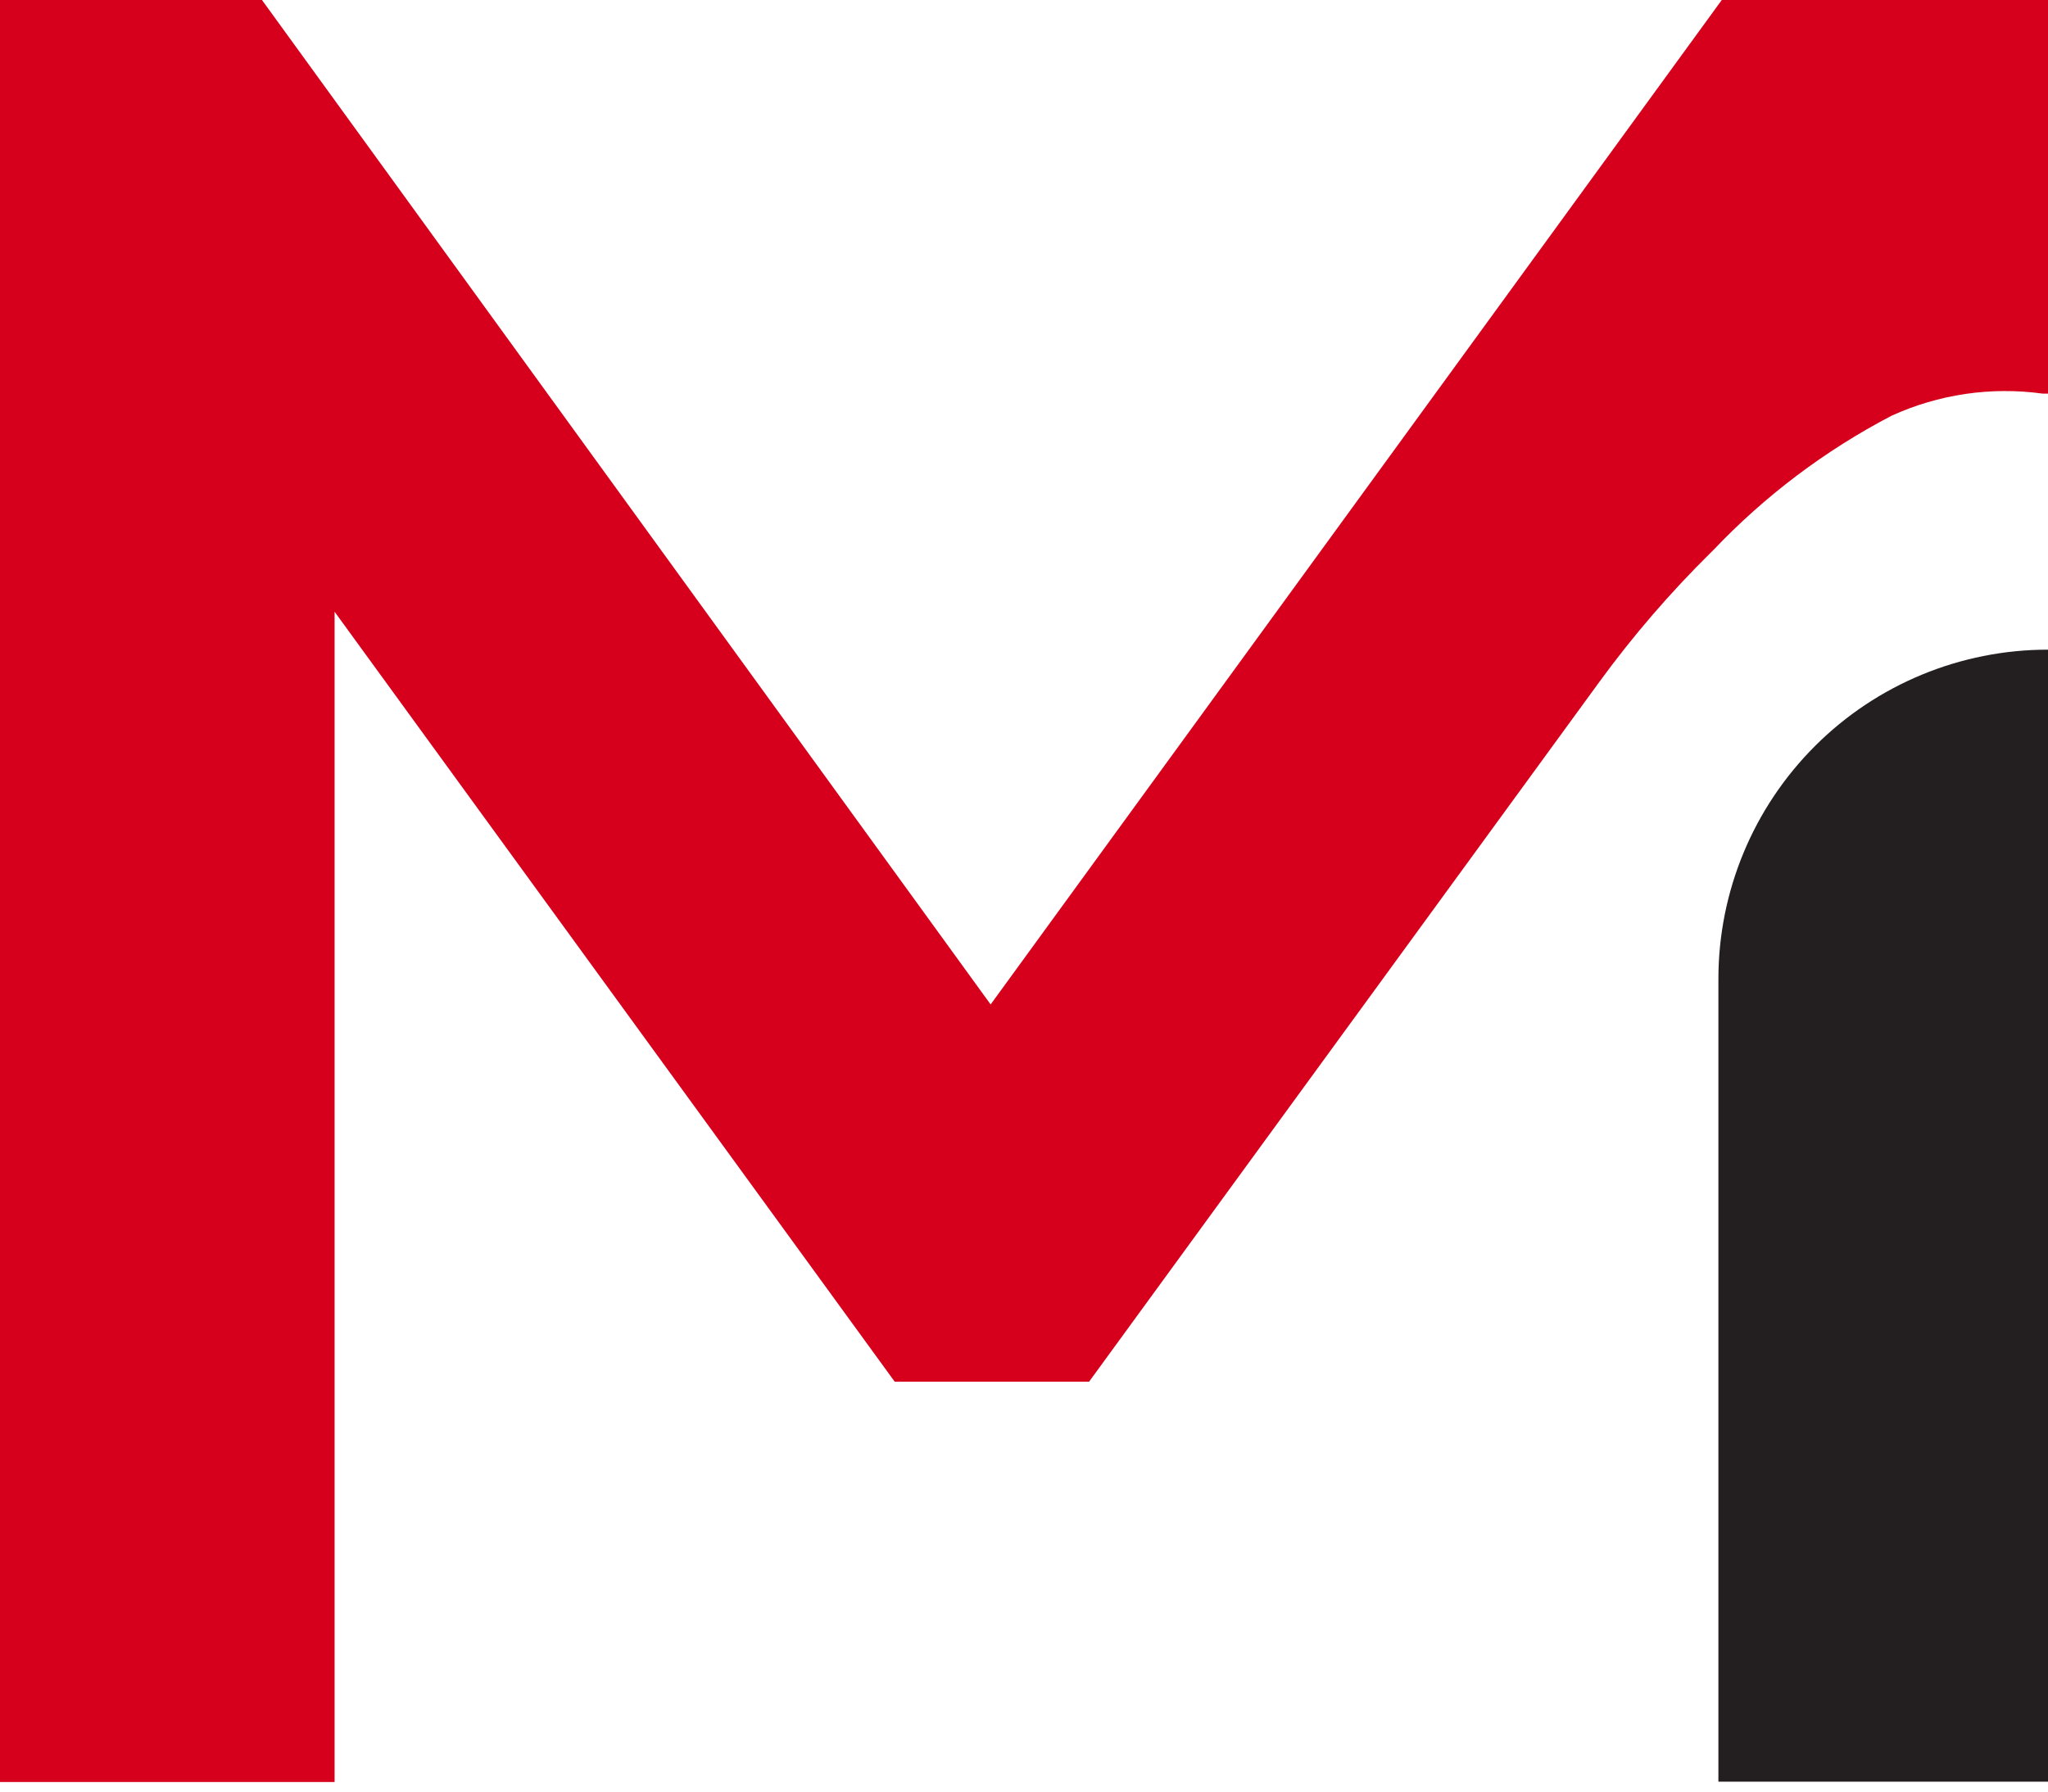
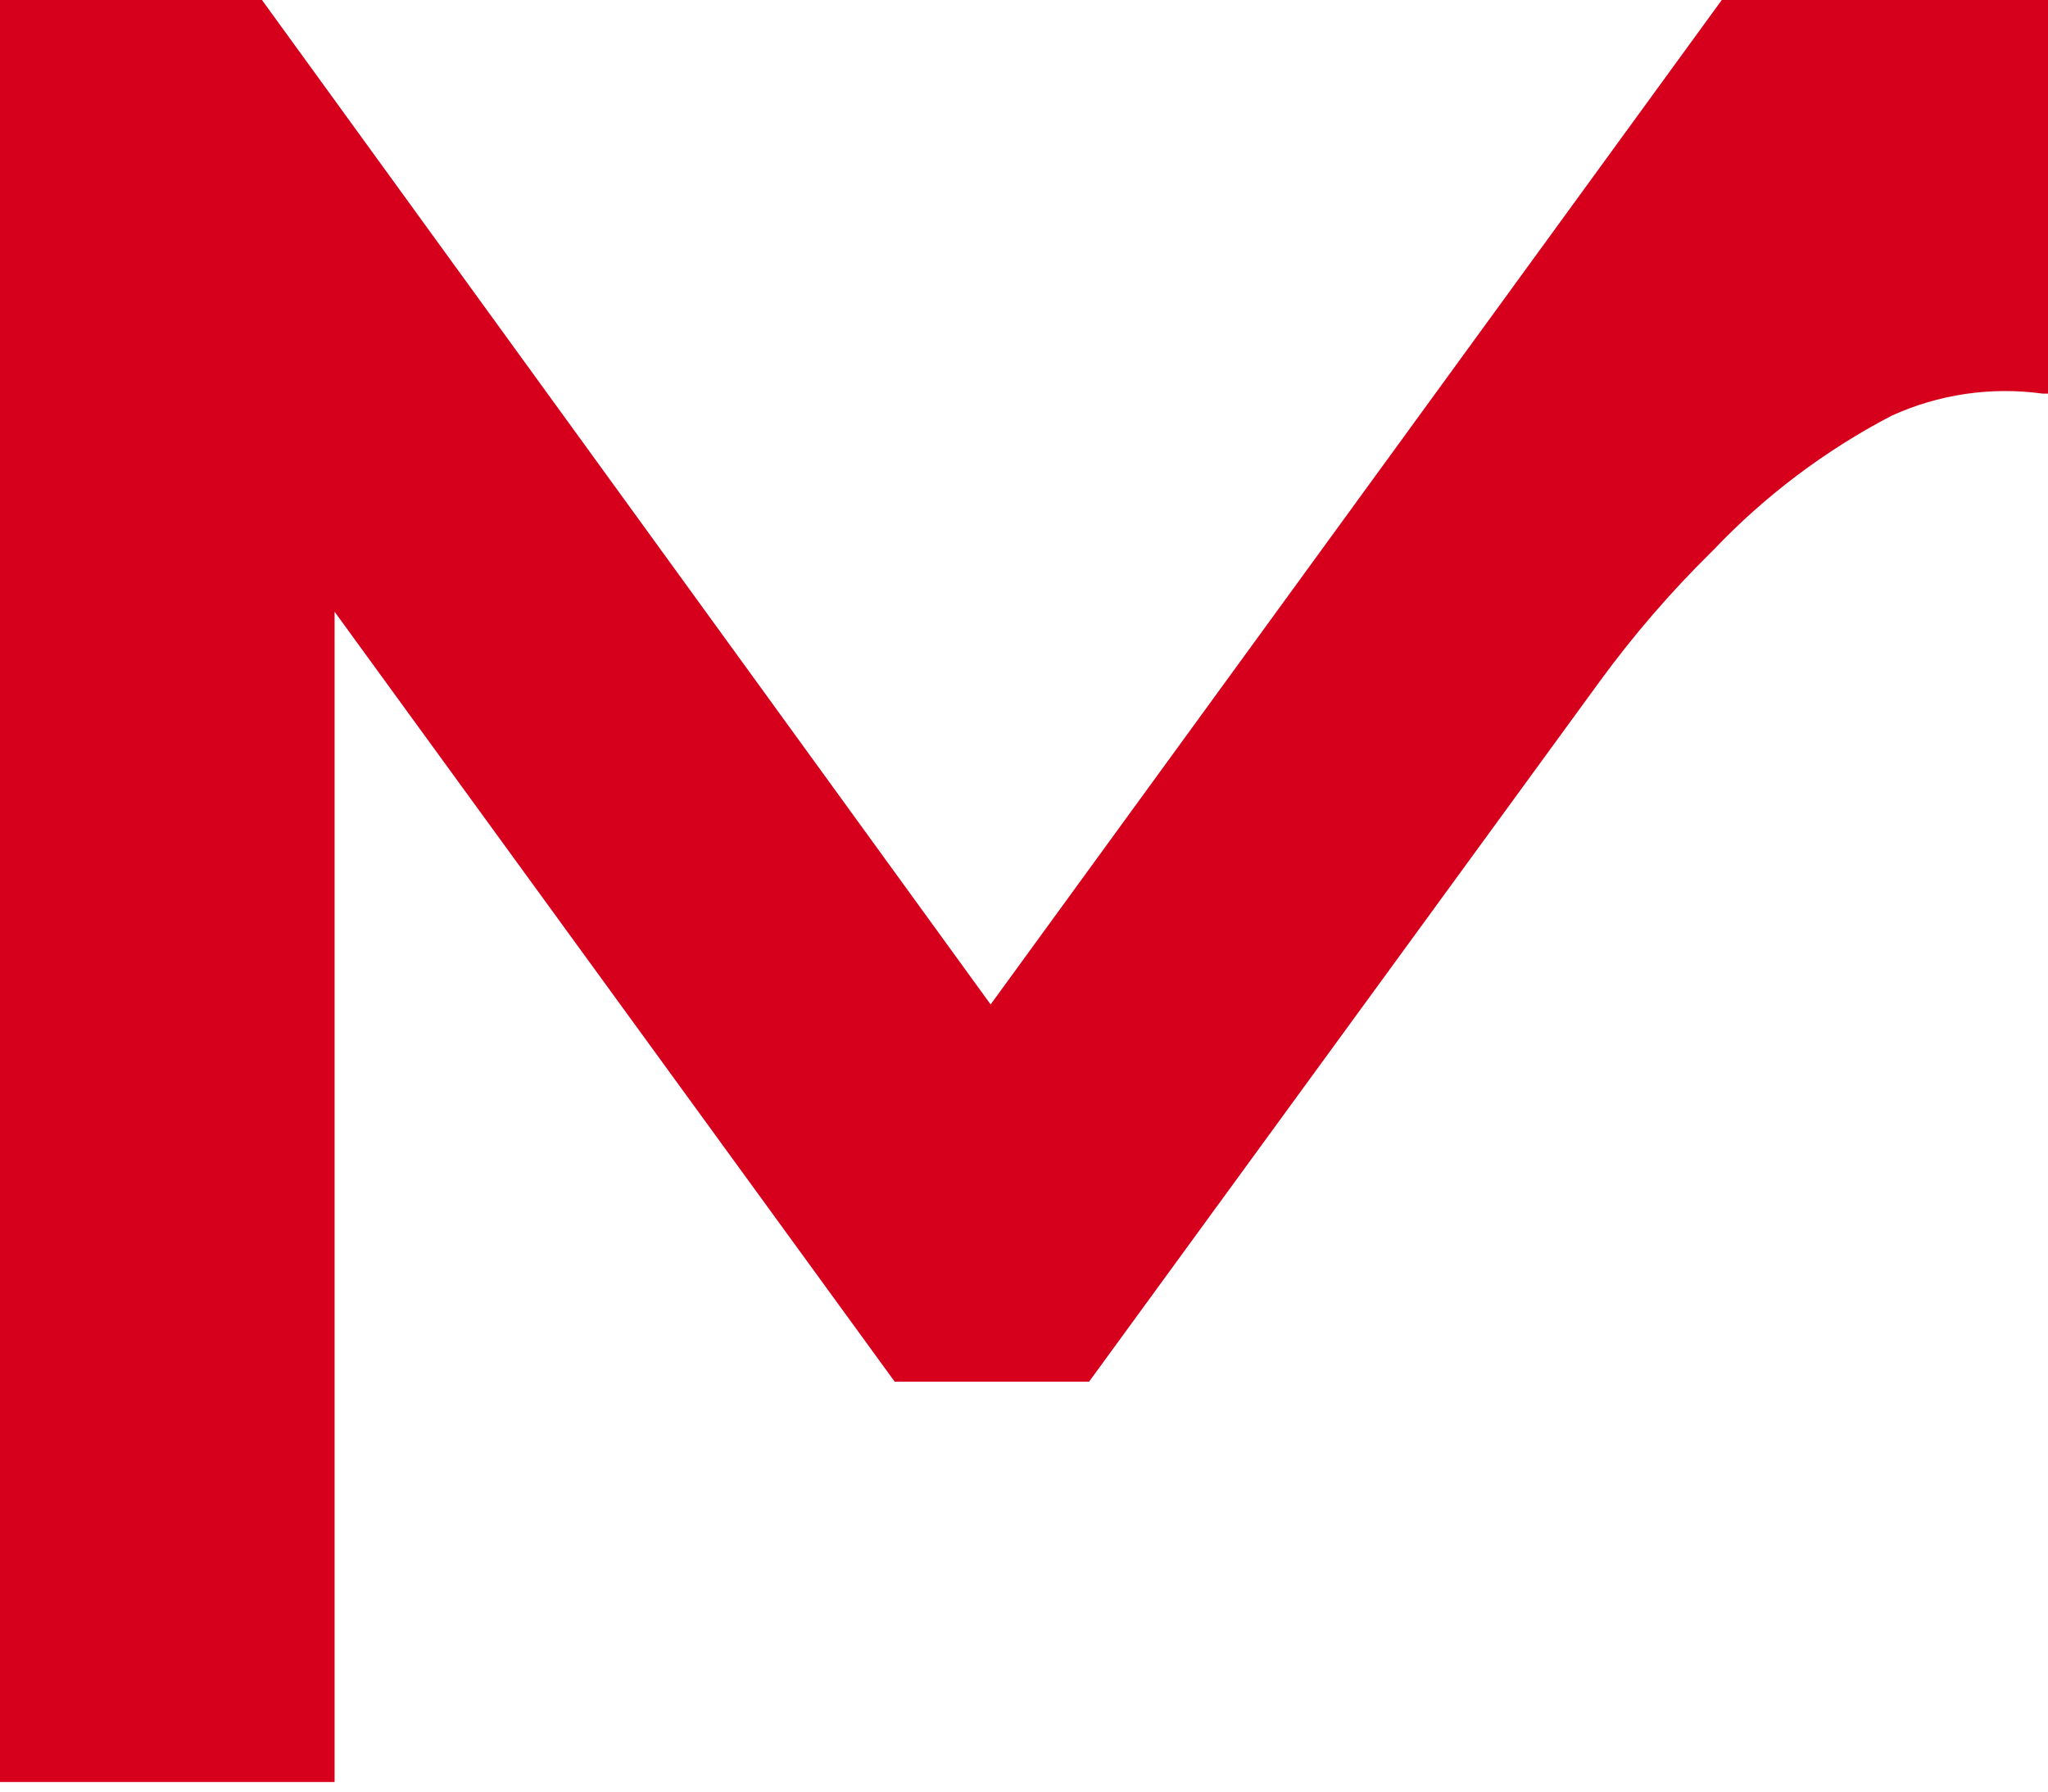
<svg xmlns="http://www.w3.org/2000/svg" width="48" height="42" viewBox="0 0 48 42" fill="none">
-   <path d="M48 15.23C45.953 15.229 43.989 16.04 42.541 17.487C41.092 18.933 40.277 20.895 40.275 22.942V41.768H48V15.23Z" fill="#231F20" />
  <path d="M48 9.227H47.871C46.665 9.061 45.436 9.242 44.329 9.748C42.775 10.56 41.365 11.623 40.158 12.894L40.095 12.956C39.147 13.891 38.277 14.901 37.492 15.976L25.525 32.391H20.97L7.842 14.341V41.776H0V0H6.14L23.218 23.547L40.354 0H48V9.227Z" fill="#D6001C" />
</svg>